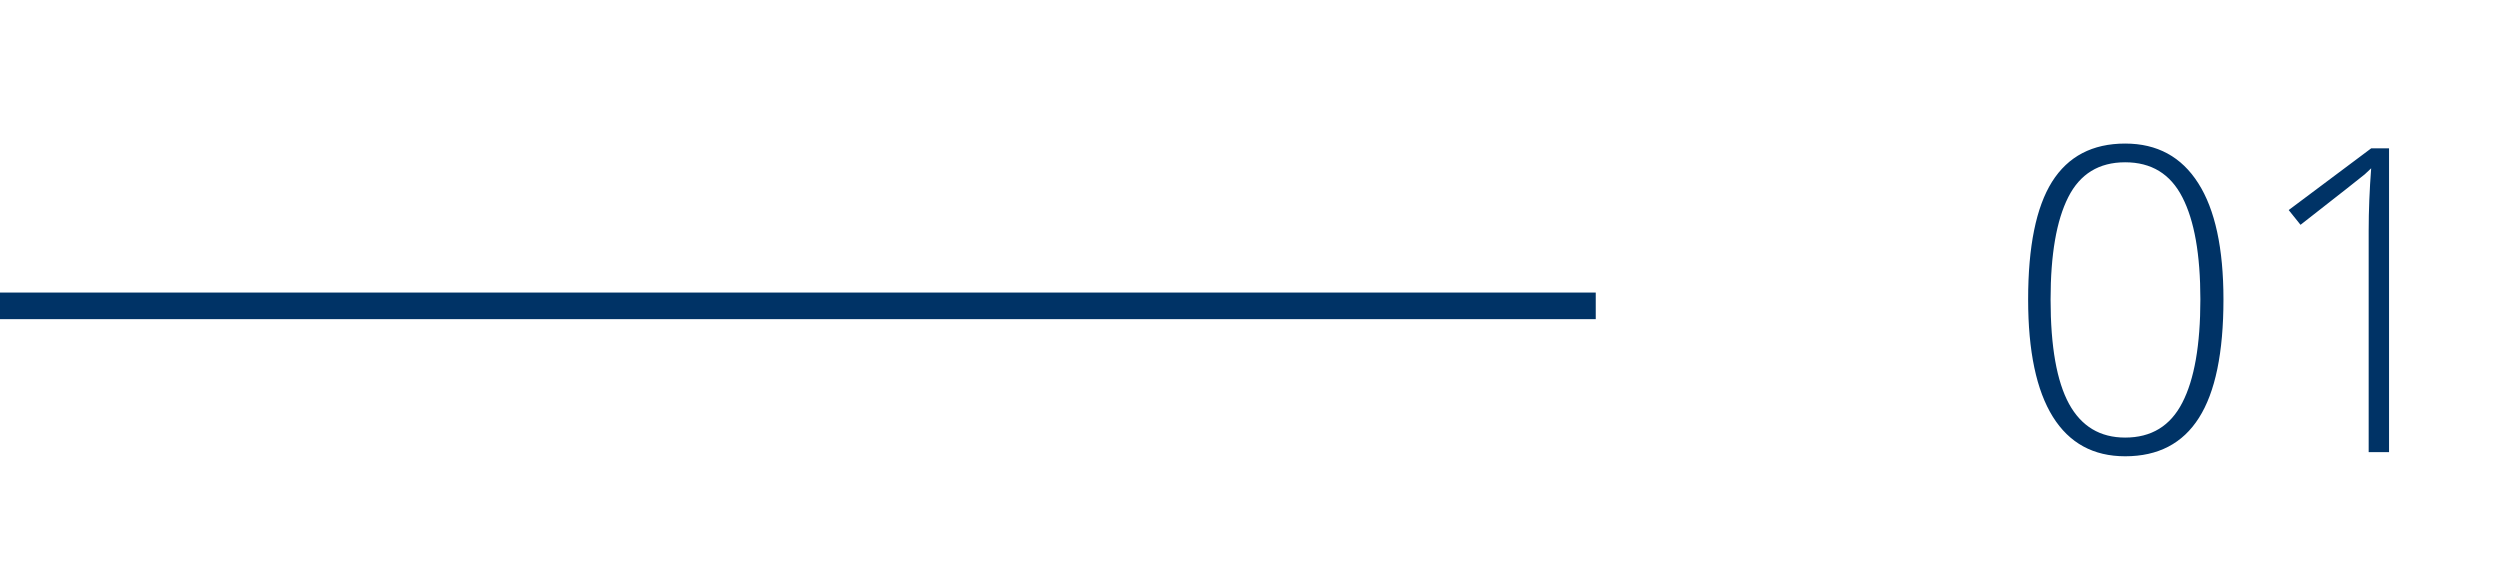
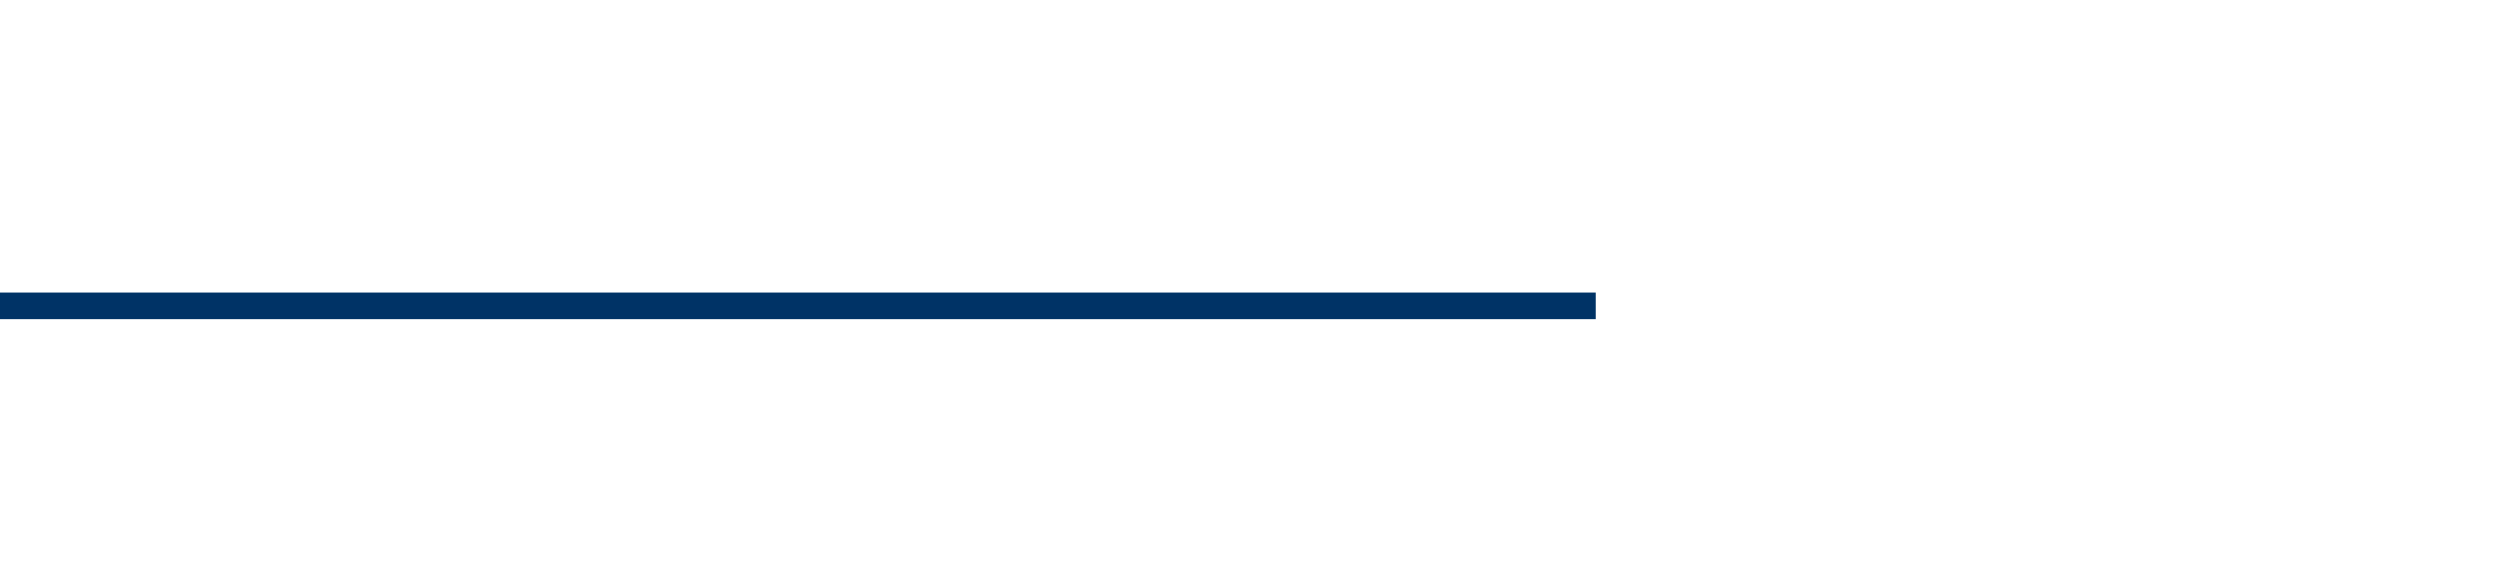
<svg xmlns="http://www.w3.org/2000/svg" width="94" height="22" viewBox="0 0 94 22" fill="none">
-   <path d="M83.602 11.258C83.602 13.263 83.294 14.747 82.68 15.711C82.07 16.674 81.146 17.156 79.906 17.156C78.713 17.156 77.807 16.662 77.188 15.672C76.568 14.677 76.258 13.206 76.258 11.258C76.258 9.268 76.557 7.794 77.156 6.836C77.76 5.878 78.677 5.398 79.906 5.398C81.109 5.398 82.026 5.896 82.656 6.891C83.287 7.88 83.602 9.336 83.602 11.258ZM77.102 11.258C77.102 13.029 77.333 14.338 77.797 15.188C78.26 16.031 78.963 16.453 79.906 16.453C80.891 16.453 81.607 16.016 82.055 15.141C82.508 14.266 82.734 12.971 82.734 11.258C82.734 9.57 82.508 8.289 82.055 7.414C81.607 6.539 80.891 6.102 79.906 6.102C78.922 6.102 78.208 6.539 77.766 7.414C77.323 8.289 77.102 9.57 77.102 11.258ZM89.828 17H89.062V8.68C89.062 7.924 89.094 7.141 89.156 6.328C89.078 6.406 88.997 6.482 88.914 6.555C88.831 6.628 88.026 7.26 86.5 8.453L86.055 7.898L89.156 5.578H89.828V17Z" fill="#003366" />
  <rect y="11" width="60" height="1" fill="#003366" />
</svg>